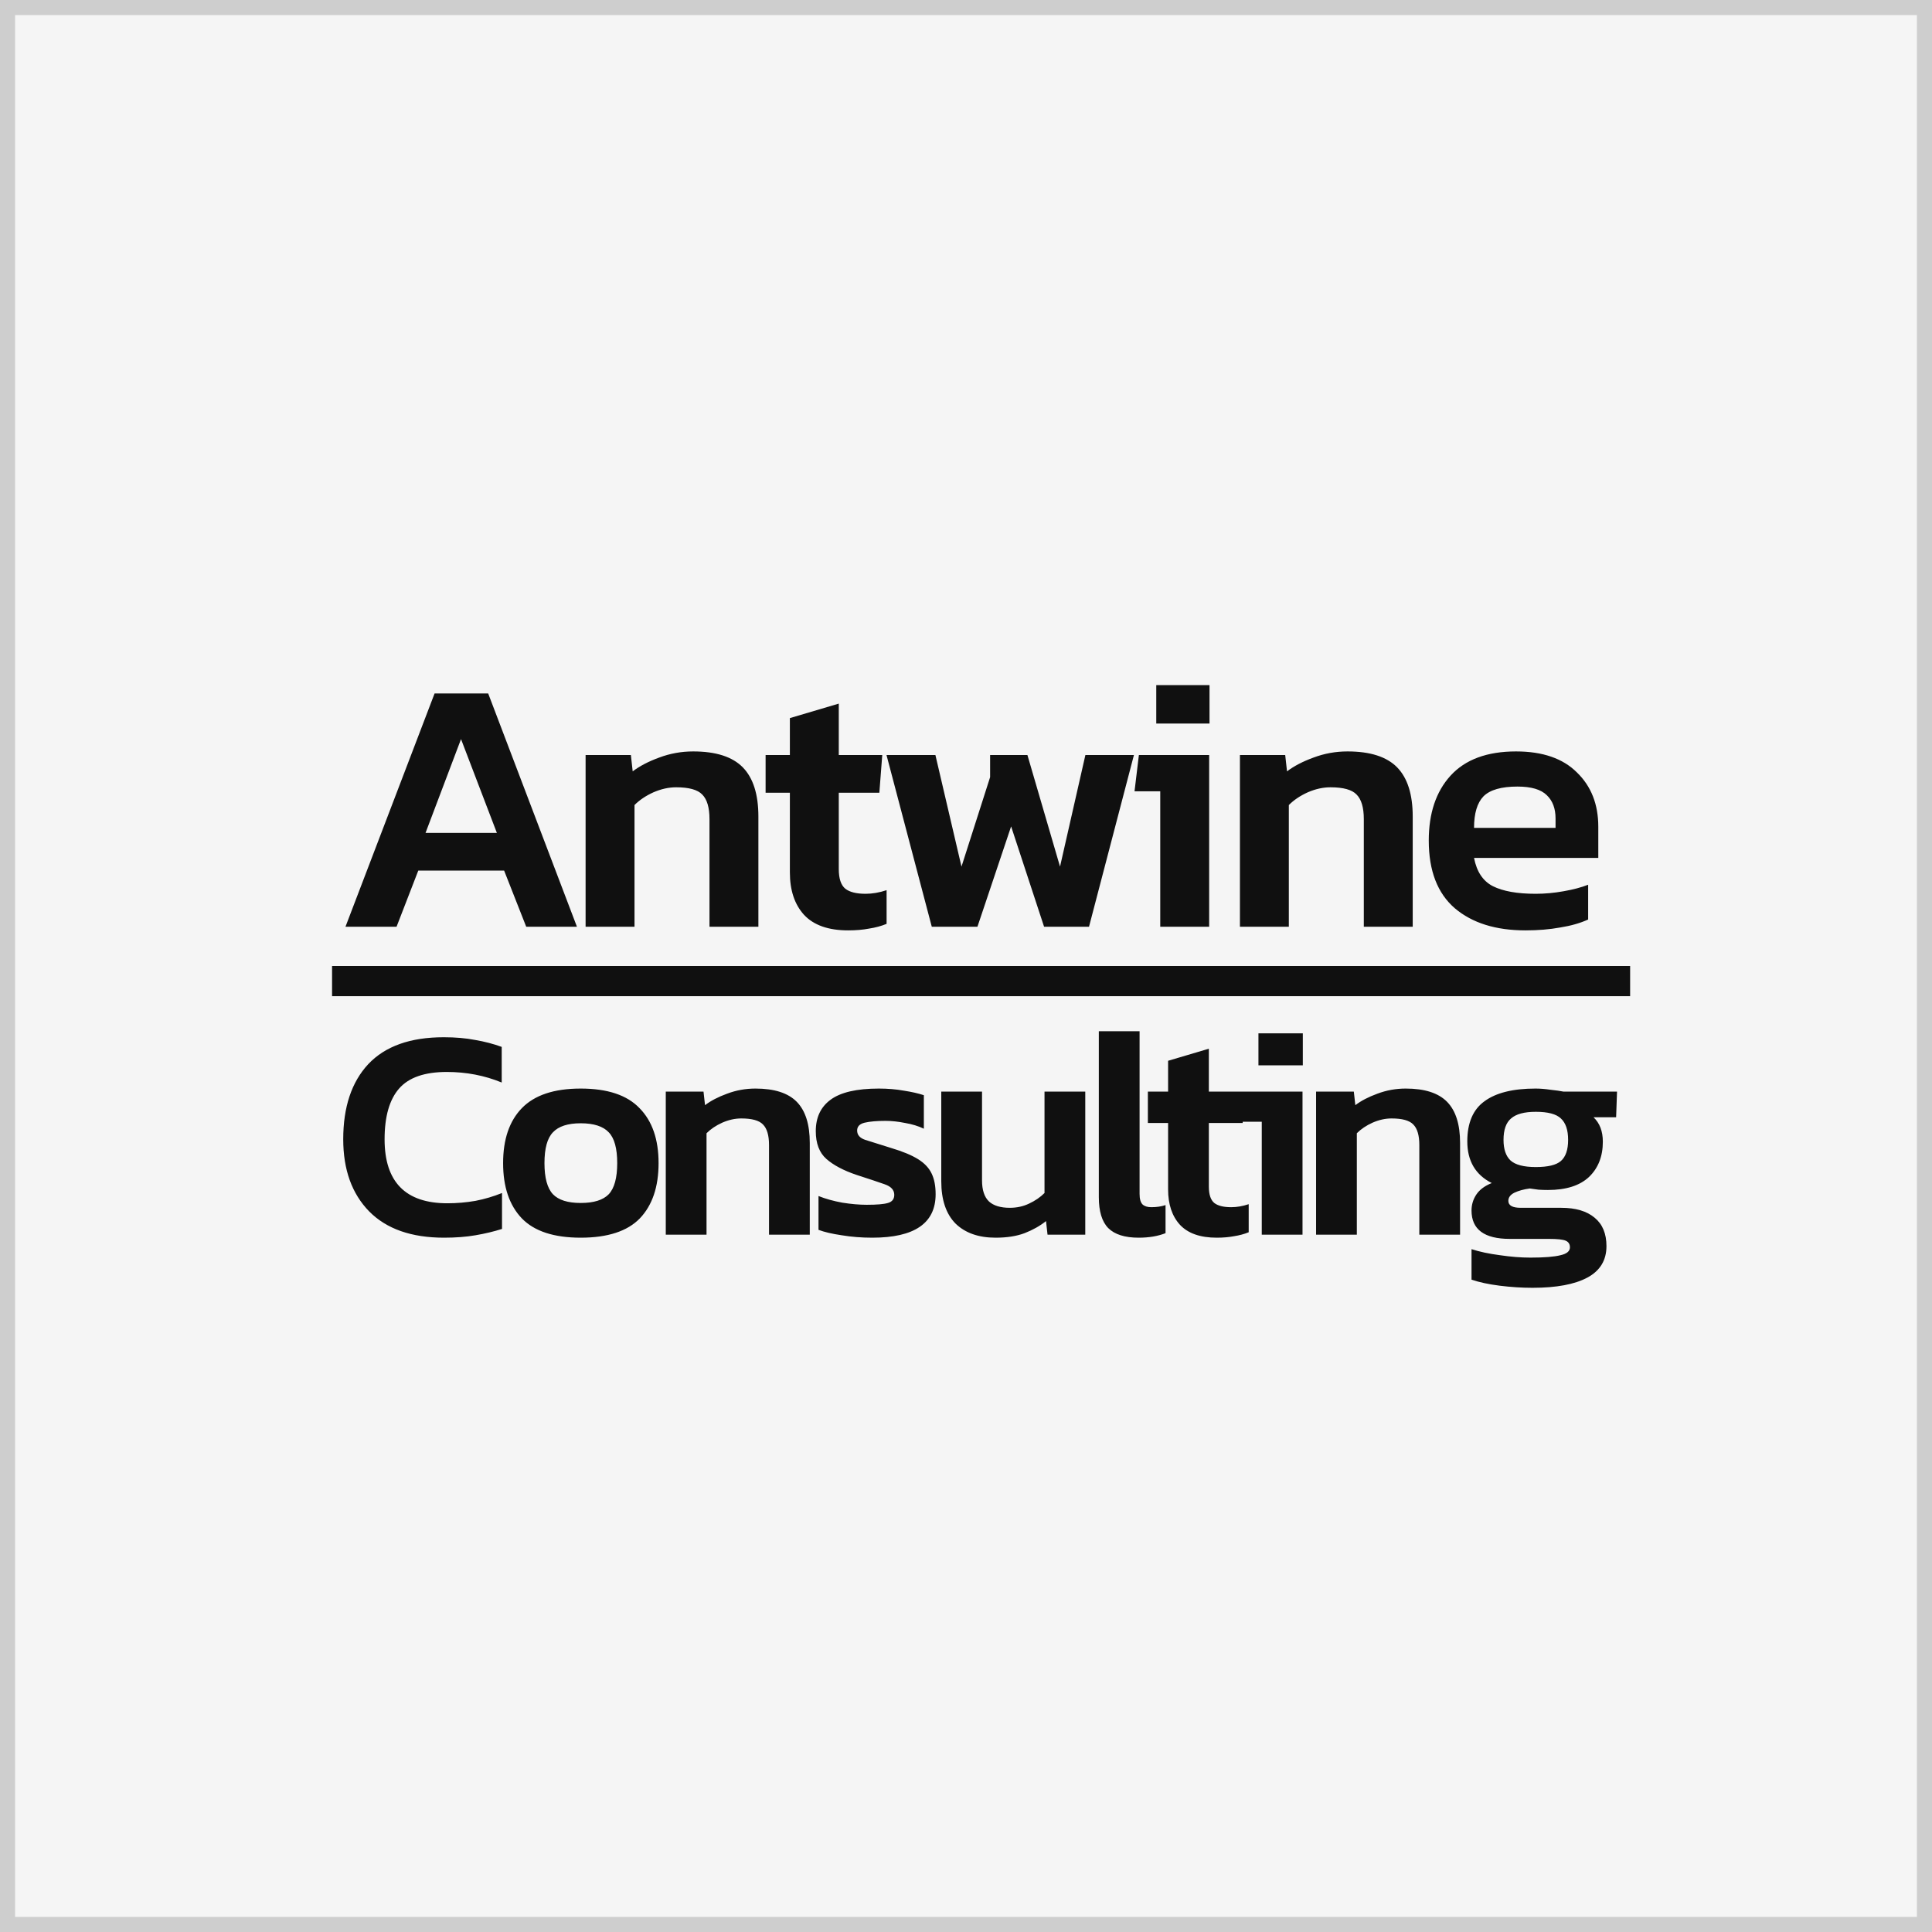
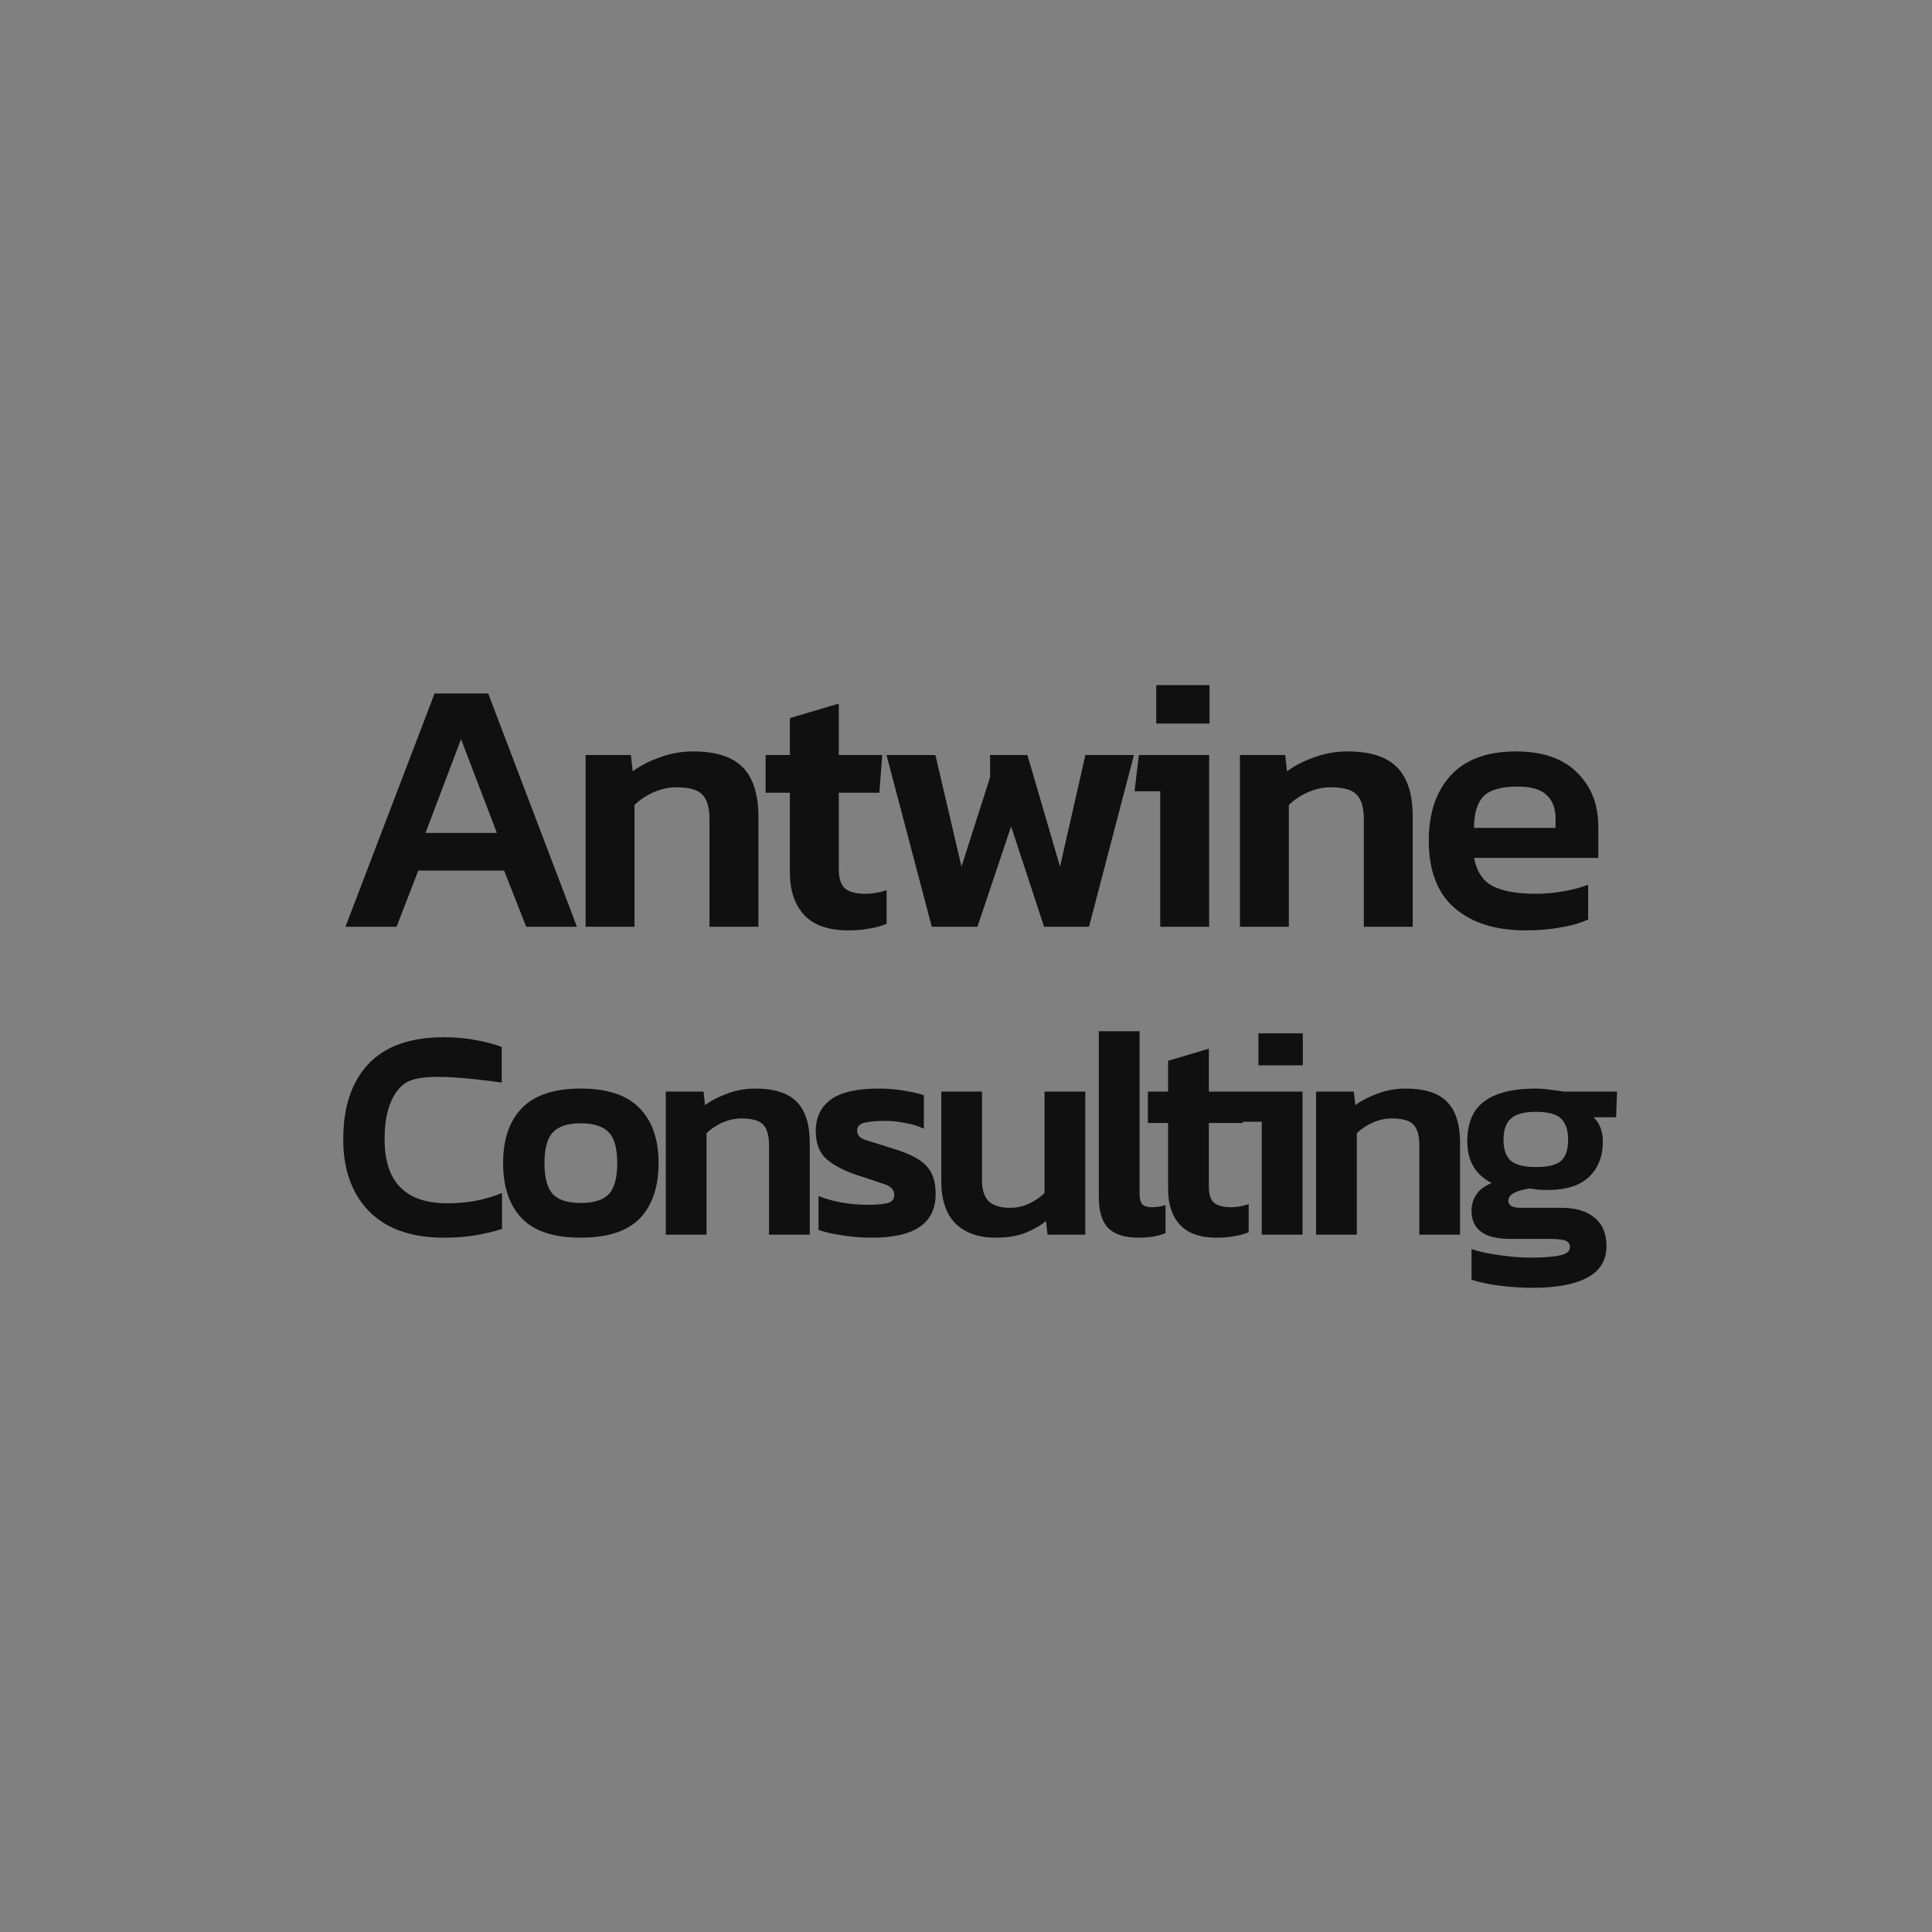
<svg xmlns="http://www.w3.org/2000/svg" width="640" height="640" viewBox="0 0 640 640" fill="none">
  <rect x="0" y="0" width="640" height="640" fill="#808080" stroke="none" />
-   <rect x="2.5" y="2.5" width="635" height="635" fill="#F5F5F5" stroke="#CECECE" stroke-width="5" />
  <path d="M114.44 307L143.96 229.72H161.72L191.12 307H174.32L167 288.4H138.56L131.36 307H114.44ZM140.96 275.92H164.6L152.72 244.84L140.96 275.92ZM193.987 307V250.12H208.987L209.587 255.52C211.907 253.76 214.827 252.24 218.347 250.96C221.947 249.6 225.707 248.92 229.627 248.92C237.147 248.92 242.627 250.68 246.067 254.2C249.507 257.72 251.227 263.16 251.227 270.52V307H235.027V271.36C235.027 267.52 234.227 264.8 232.627 263.2C231.107 261.6 228.227 260.8 223.987 260.8C221.507 260.8 218.987 261.36 216.427 262.48C213.947 263.6 211.867 265 210.187 266.68V307H193.987ZM280.977 308.2C274.417 308.2 269.537 306.48 266.337 303.04C263.217 299.6 261.657 294.92 261.657 289V262.6H253.617V250.12H261.657V237.88L277.857 233.08V250.12H292.257L291.297 262.6H277.857V287.92C277.857 291.04 278.577 293.2 280.017 294.4C281.457 295.52 283.697 296.08 286.737 296.08C288.977 296.08 291.297 295.68 293.697 294.88V306.04C291.937 306.76 290.017 307.28 287.937 307.6C285.857 308 283.537 308.2 280.977 308.2ZM308.667 307L293.667 250.12H309.867L318.507 287.08L327.987 257.44V250.12H340.347L351.147 287.08L359.547 250.12H375.627L360.747 307H345.867L334.947 273.76L323.787 307H308.667ZM383.028 239.68V226.96H400.668V239.68H383.028ZM384.348 307V262.12H375.828L377.268 250.12H400.548V307H384.348ZM410.742 307V250.12H425.742L426.342 255.52C428.662 253.76 431.582 252.24 435.102 250.96C438.702 249.6 442.462 248.92 446.382 248.92C453.902 248.92 459.382 250.68 462.822 254.2C466.262 257.72 467.982 263.16 467.982 270.52V307H451.782V271.36C451.782 267.52 450.982 264.8 449.382 263.2C447.862 261.6 444.982 260.8 440.742 260.8C438.262 260.8 435.742 261.36 433.182 262.48C430.702 263.6 428.622 265 426.942 266.68V307H410.742ZM505.336 308.2C495.496 308.2 487.696 305.76 481.936 300.88C476.176 295.92 473.296 288.44 473.296 278.44C473.296 269.4 475.696 262.24 480.496 256.96C485.376 251.6 492.616 248.92 502.216 248.92C511.016 248.92 517.736 251.24 522.376 255.88C527.096 260.44 529.456 266.44 529.456 273.88V284.2H488.296C489.176 288.76 491.256 291.88 494.536 293.56C497.896 295.24 502.616 296.08 508.696 296.08C511.736 296.08 514.816 295.8 517.936 295.24C521.136 294.68 523.856 293.96 526.096 293.08V304.6C523.456 305.8 520.376 306.68 516.856 307.24C513.336 307.88 509.496 308.2 505.336 308.2ZM488.296 274.24H515.296V271.12C515.296 267.84 514.336 265.28 512.416 263.44C510.496 261.52 507.256 260.56 502.696 260.56C497.336 260.56 493.576 261.64 491.416 263.8C489.336 265.96 488.296 269.44 488.296 274.24Z" fill="#101010" />
-   <path d="M147.1 410C136.3 410 128.033 407.1 122.3 401.3C116.567 395.433 113.7 387.467 113.7 377.4C113.7 366.733 116.467 358.433 122 352.5C127.6 346.567 135.933 343.6 147 343.6C150.867 343.6 154.333 343.9 157.4 344.5C160.533 345.033 163.467 345.8 166.2 346.8V358.6C160.533 356.267 154.467 355.1 148 355.1C140.667 355.1 135.4 356.933 132.2 360.6C129 364.267 127.4 369.867 127.4 377.4C127.4 391.533 134.333 398.6 148.2 398.6C151.333 398.6 154.433 398.333 157.5 397.8C160.567 397.2 163.5 396.333 166.3 395.2V407.1C163.567 407.967 160.633 408.667 157.5 409.2C154.433 409.733 150.967 410 147.1 410ZM192.361 410C183.494 410 176.994 407.867 172.861 403.6C168.728 399.267 166.661 393.167 166.661 385.3C166.661 377.433 168.728 371.367 172.861 367.1C177.061 362.767 183.561 360.6 192.361 360.6C201.228 360.6 207.728 362.767 211.861 367.1C216.061 371.367 218.161 377.433 218.161 385.3C218.161 393.167 216.094 399.267 211.961 403.6C207.828 407.867 201.294 410 192.361 410ZM192.361 398.5C196.694 398.5 199.794 397.533 201.661 395.6C203.528 393.6 204.461 390.167 204.461 385.3C204.461 380.433 203.528 377.033 201.661 375.1C199.794 373.1 196.694 372.1 192.361 372.1C188.094 372.1 185.028 373.1 183.161 375.1C181.294 377.033 180.361 380.433 180.361 385.3C180.361 390.167 181.294 393.6 183.161 395.6C185.028 397.533 188.094 398.5 192.361 398.5ZM220.548 409V361.6H233.048L233.548 366.1C235.481 364.633 237.914 363.367 240.848 362.3C243.848 361.167 246.981 360.6 250.248 360.6C256.514 360.6 261.081 362.067 263.948 365C266.814 367.933 268.248 372.467 268.248 378.6V409H254.748V379.3C254.748 376.1 254.081 373.833 252.748 372.5C251.481 371.167 249.081 370.5 245.548 370.5C243.481 370.5 241.381 370.967 239.248 371.9C237.181 372.833 235.448 374 234.048 375.4V409H220.548ZM288.939 410C285.406 410 282.039 409.733 278.839 409.2C275.639 408.733 273.072 408.133 271.139 407.4V396.2C273.472 397.133 276.106 397.867 279.039 398.4C281.972 398.867 284.672 399.1 287.139 399.1C290.472 399.1 292.806 398.9 294.139 398.5C295.539 398.1 296.239 397.2 296.239 395.8C296.239 394.2 295.172 393.033 293.039 392.3C290.972 391.567 287.872 390.533 283.739 389.2C279.406 387.733 276.072 385.967 273.739 383.9C271.406 381.833 270.239 378.767 270.239 374.7C270.239 370.167 271.872 366.7 275.139 364.3C278.472 361.833 283.806 360.6 291.139 360.6C294.072 360.6 296.839 360.833 299.439 361.3C302.039 361.7 304.239 362.2 306.039 362.8V373.9C304.239 373.033 302.172 372.4 299.839 372C297.506 371.533 295.339 371.3 293.339 371.3C290.472 371.3 288.172 371.5 286.439 371.9C284.772 372.3 283.939 373.167 283.939 374.5C283.939 375.967 284.839 377 286.639 377.6C288.506 378.2 291.372 379.1 295.239 380.3C299.039 381.433 302.006 382.667 304.139 384C306.272 385.333 307.772 386.933 308.639 388.8C309.506 390.6 309.939 392.867 309.939 395.6C309.939 405.2 302.939 410 288.939 410ZM329.809 410C324.143 410 319.709 408.433 316.509 405.3C313.376 402.1 311.809 397.433 311.809 391.3V361.6H325.309V391C325.309 394.2 326.076 396.533 327.609 398C329.143 399.4 331.443 400.1 334.509 400.1C336.843 400.1 338.976 399.633 340.909 398.7C342.909 397.767 344.609 396.6 346.009 395.2V361.6H359.509V409H347.009L346.509 404.5C344.509 406.1 342.143 407.433 339.409 408.5C336.743 409.5 333.543 410 329.809 410ZM377.201 410C372.601 410 369.234 408.933 367.101 406.8C365.034 404.667 364.001 401.267 364.001 396.6V341.6H377.501V395.5C377.501 397.167 377.834 398.333 378.501 399C379.167 399.6 380.134 399.9 381.401 399.9C383.134 399.9 384.701 399.667 386.101 399.2V408.5C383.567 409.5 380.601 410 377.201 410ZM403.047 410C397.58 410 393.514 408.567 390.847 405.7C388.247 402.833 386.947 398.933 386.947 394V372H380.247V361.6H386.947V351.4L400.447 347.4V361.6H412.447L411.647 372H400.447V393.1C400.447 395.7 401.047 397.5 402.247 398.5C403.447 399.433 405.314 399.9 407.847 399.9C409.714 399.9 411.647 399.567 413.647 398.9V408.2C412.18 408.8 410.58 409.233 408.847 409.5C407.114 409.833 405.18 410 403.047 410ZM416.875 352.9V342.3H431.575V352.9H416.875ZM417.975 409V371.6H410.875L412.075 361.6H431.475V409H417.975ZM435.97 409V361.6H448.47L448.97 366.1C450.903 364.633 453.336 363.367 456.27 362.3C459.27 361.167 462.403 360.6 465.67 360.6C471.936 360.6 476.503 362.067 479.37 365C482.236 367.933 483.67 372.467 483.67 378.6V409H470.17V379.3C470.17 376.1 469.503 373.833 468.17 372.5C466.903 371.167 464.503 370.5 460.97 370.5C458.903 370.5 456.803 370.967 454.67 371.9C452.603 372.833 450.87 374 449.47 375.4V409H435.97ZM507.661 426.6C504.128 426.6 500.494 426.367 496.761 425.9C493.094 425.433 489.994 424.767 487.461 423.9V413.8C490.128 414.667 493.261 415.333 496.861 415.8C500.461 416.333 503.828 416.6 506.961 416.6C511.561 416.6 514.894 416.333 516.961 415.8C519.028 415.333 520.061 414.467 520.061 413.2C520.061 412.133 519.594 411.4 518.661 411C517.794 410.6 515.928 410.4 513.061 410.4H500.161C491.694 410.4 487.461 407.267 487.461 401C487.461 399.067 487.994 397.3 489.061 395.7C490.128 394.1 491.828 392.833 494.161 391.9C488.761 389.167 486.061 384.567 486.061 378.1C486.061 371.967 487.961 367.533 491.761 364.8C495.561 362 501.194 360.6 508.661 360.6C510.194 360.6 511.861 360.733 513.661 361C515.528 361.2 516.928 361.4 517.861 361.6H535.661L535.361 370.1H527.861C529.928 372.033 530.961 374.733 530.961 378.2C530.961 383.067 529.428 386.967 526.361 389.9C523.294 392.767 518.761 394.2 512.761 394.2C511.694 394.2 510.661 394.167 509.661 394.1C508.728 393.967 507.761 393.833 506.761 393.7C504.761 393.967 503.061 394.433 501.661 395.1C500.328 395.767 499.661 396.667 499.661 397.8C499.661 399.333 501.028 400.1 503.761 400.1H517.161C521.961 400.1 525.661 401.2 528.261 403.4C530.861 405.533 532.161 408.667 532.161 412.8C532.161 417.467 530.061 420.933 525.861 423.2C521.661 425.467 515.594 426.6 507.661 426.6ZM508.761 386.6C512.761 386.6 515.528 385.933 517.061 384.6C518.661 383.2 519.461 380.867 519.461 377.6C519.461 374.333 518.661 371.967 517.061 370.5C515.528 369.033 512.761 368.3 508.761 368.3C504.961 368.3 502.228 369.033 500.561 370.5C498.894 371.9 498.061 374.267 498.061 377.6C498.061 380.667 498.828 382.933 500.361 384.4C501.961 385.867 504.761 386.6 508.761 386.6Z" fill="#101010" />
-   <rect x="110" y="320" width="430" height="10" fill="#101010" />
+   <path d="M147.1 410C136.3 410 128.033 407.1 122.3 401.3C116.567 395.433 113.7 387.467 113.7 377.4C113.7 366.733 116.467 358.433 122 352.5C127.6 346.567 135.933 343.6 147 343.6C150.867 343.6 154.333 343.9 157.4 344.5C160.533 345.033 163.467 345.8 166.2 346.8V358.6C140.667 355.1 135.4 356.933 132.2 360.6C129 364.267 127.4 369.867 127.4 377.4C127.4 391.533 134.333 398.6 148.2 398.6C151.333 398.6 154.433 398.333 157.5 397.8C160.567 397.2 163.5 396.333 166.3 395.2V407.1C163.567 407.967 160.633 408.667 157.5 409.2C154.433 409.733 150.967 410 147.1 410ZM192.361 410C183.494 410 176.994 407.867 172.861 403.6C168.728 399.267 166.661 393.167 166.661 385.3C166.661 377.433 168.728 371.367 172.861 367.1C177.061 362.767 183.561 360.6 192.361 360.6C201.228 360.6 207.728 362.767 211.861 367.1C216.061 371.367 218.161 377.433 218.161 385.3C218.161 393.167 216.094 399.267 211.961 403.6C207.828 407.867 201.294 410 192.361 410ZM192.361 398.5C196.694 398.5 199.794 397.533 201.661 395.6C203.528 393.6 204.461 390.167 204.461 385.3C204.461 380.433 203.528 377.033 201.661 375.1C199.794 373.1 196.694 372.1 192.361 372.1C188.094 372.1 185.028 373.1 183.161 375.1C181.294 377.033 180.361 380.433 180.361 385.3C180.361 390.167 181.294 393.6 183.161 395.6C185.028 397.533 188.094 398.5 192.361 398.5ZM220.548 409V361.6H233.048L233.548 366.1C235.481 364.633 237.914 363.367 240.848 362.3C243.848 361.167 246.981 360.6 250.248 360.6C256.514 360.6 261.081 362.067 263.948 365C266.814 367.933 268.248 372.467 268.248 378.6V409H254.748V379.3C254.748 376.1 254.081 373.833 252.748 372.5C251.481 371.167 249.081 370.5 245.548 370.5C243.481 370.5 241.381 370.967 239.248 371.9C237.181 372.833 235.448 374 234.048 375.4V409H220.548ZM288.939 410C285.406 410 282.039 409.733 278.839 409.2C275.639 408.733 273.072 408.133 271.139 407.4V396.2C273.472 397.133 276.106 397.867 279.039 398.4C281.972 398.867 284.672 399.1 287.139 399.1C290.472 399.1 292.806 398.9 294.139 398.5C295.539 398.1 296.239 397.2 296.239 395.8C296.239 394.2 295.172 393.033 293.039 392.3C290.972 391.567 287.872 390.533 283.739 389.2C279.406 387.733 276.072 385.967 273.739 383.9C271.406 381.833 270.239 378.767 270.239 374.7C270.239 370.167 271.872 366.7 275.139 364.3C278.472 361.833 283.806 360.6 291.139 360.6C294.072 360.6 296.839 360.833 299.439 361.3C302.039 361.7 304.239 362.2 306.039 362.8V373.9C304.239 373.033 302.172 372.4 299.839 372C297.506 371.533 295.339 371.3 293.339 371.3C290.472 371.3 288.172 371.5 286.439 371.9C284.772 372.3 283.939 373.167 283.939 374.5C283.939 375.967 284.839 377 286.639 377.6C288.506 378.2 291.372 379.1 295.239 380.3C299.039 381.433 302.006 382.667 304.139 384C306.272 385.333 307.772 386.933 308.639 388.8C309.506 390.6 309.939 392.867 309.939 395.6C309.939 405.2 302.939 410 288.939 410ZM329.809 410C324.143 410 319.709 408.433 316.509 405.3C313.376 402.1 311.809 397.433 311.809 391.3V361.6H325.309V391C325.309 394.2 326.076 396.533 327.609 398C329.143 399.4 331.443 400.1 334.509 400.1C336.843 400.1 338.976 399.633 340.909 398.7C342.909 397.767 344.609 396.6 346.009 395.2V361.6H359.509V409H347.009L346.509 404.5C344.509 406.1 342.143 407.433 339.409 408.5C336.743 409.5 333.543 410 329.809 410ZM377.201 410C372.601 410 369.234 408.933 367.101 406.8C365.034 404.667 364.001 401.267 364.001 396.6V341.6H377.501V395.5C377.501 397.167 377.834 398.333 378.501 399C379.167 399.6 380.134 399.9 381.401 399.9C383.134 399.9 384.701 399.667 386.101 399.2V408.5C383.567 409.5 380.601 410 377.201 410ZM403.047 410C397.58 410 393.514 408.567 390.847 405.7C388.247 402.833 386.947 398.933 386.947 394V372H380.247V361.6H386.947V351.4L400.447 347.4V361.6H412.447L411.647 372H400.447V393.1C400.447 395.7 401.047 397.5 402.247 398.5C403.447 399.433 405.314 399.9 407.847 399.9C409.714 399.9 411.647 399.567 413.647 398.9V408.2C412.18 408.8 410.58 409.233 408.847 409.5C407.114 409.833 405.18 410 403.047 410ZM416.875 352.9V342.3H431.575V352.9H416.875ZM417.975 409V371.6H410.875L412.075 361.6H431.475V409H417.975ZM435.97 409V361.6H448.47L448.97 366.1C450.903 364.633 453.336 363.367 456.27 362.3C459.27 361.167 462.403 360.6 465.67 360.6C471.936 360.6 476.503 362.067 479.37 365C482.236 367.933 483.67 372.467 483.67 378.6V409H470.17V379.3C470.17 376.1 469.503 373.833 468.17 372.5C466.903 371.167 464.503 370.5 460.97 370.5C458.903 370.5 456.803 370.967 454.67 371.9C452.603 372.833 450.87 374 449.47 375.4V409H435.97ZM507.661 426.6C504.128 426.6 500.494 426.367 496.761 425.9C493.094 425.433 489.994 424.767 487.461 423.9V413.8C490.128 414.667 493.261 415.333 496.861 415.8C500.461 416.333 503.828 416.6 506.961 416.6C511.561 416.6 514.894 416.333 516.961 415.8C519.028 415.333 520.061 414.467 520.061 413.2C520.061 412.133 519.594 411.4 518.661 411C517.794 410.6 515.928 410.4 513.061 410.4H500.161C491.694 410.4 487.461 407.267 487.461 401C487.461 399.067 487.994 397.3 489.061 395.7C490.128 394.1 491.828 392.833 494.161 391.9C488.761 389.167 486.061 384.567 486.061 378.1C486.061 371.967 487.961 367.533 491.761 364.8C495.561 362 501.194 360.6 508.661 360.6C510.194 360.6 511.861 360.733 513.661 361C515.528 361.2 516.928 361.4 517.861 361.6H535.661L535.361 370.1H527.861C529.928 372.033 530.961 374.733 530.961 378.2C530.961 383.067 529.428 386.967 526.361 389.9C523.294 392.767 518.761 394.2 512.761 394.2C511.694 394.2 510.661 394.167 509.661 394.1C508.728 393.967 507.761 393.833 506.761 393.7C504.761 393.967 503.061 394.433 501.661 395.1C500.328 395.767 499.661 396.667 499.661 397.8C499.661 399.333 501.028 400.1 503.761 400.1H517.161C521.961 400.1 525.661 401.2 528.261 403.4C530.861 405.533 532.161 408.667 532.161 412.8C532.161 417.467 530.061 420.933 525.861 423.2C521.661 425.467 515.594 426.6 507.661 426.6ZM508.761 386.6C512.761 386.6 515.528 385.933 517.061 384.6C518.661 383.2 519.461 380.867 519.461 377.6C519.461 374.333 518.661 371.967 517.061 370.5C515.528 369.033 512.761 368.3 508.761 368.3C504.961 368.3 502.228 369.033 500.561 370.5C498.894 371.9 498.061 374.267 498.061 377.6C498.061 380.667 498.828 382.933 500.361 384.4C501.961 385.867 504.761 386.6 508.761 386.6Z" fill="#101010" />
</svg>